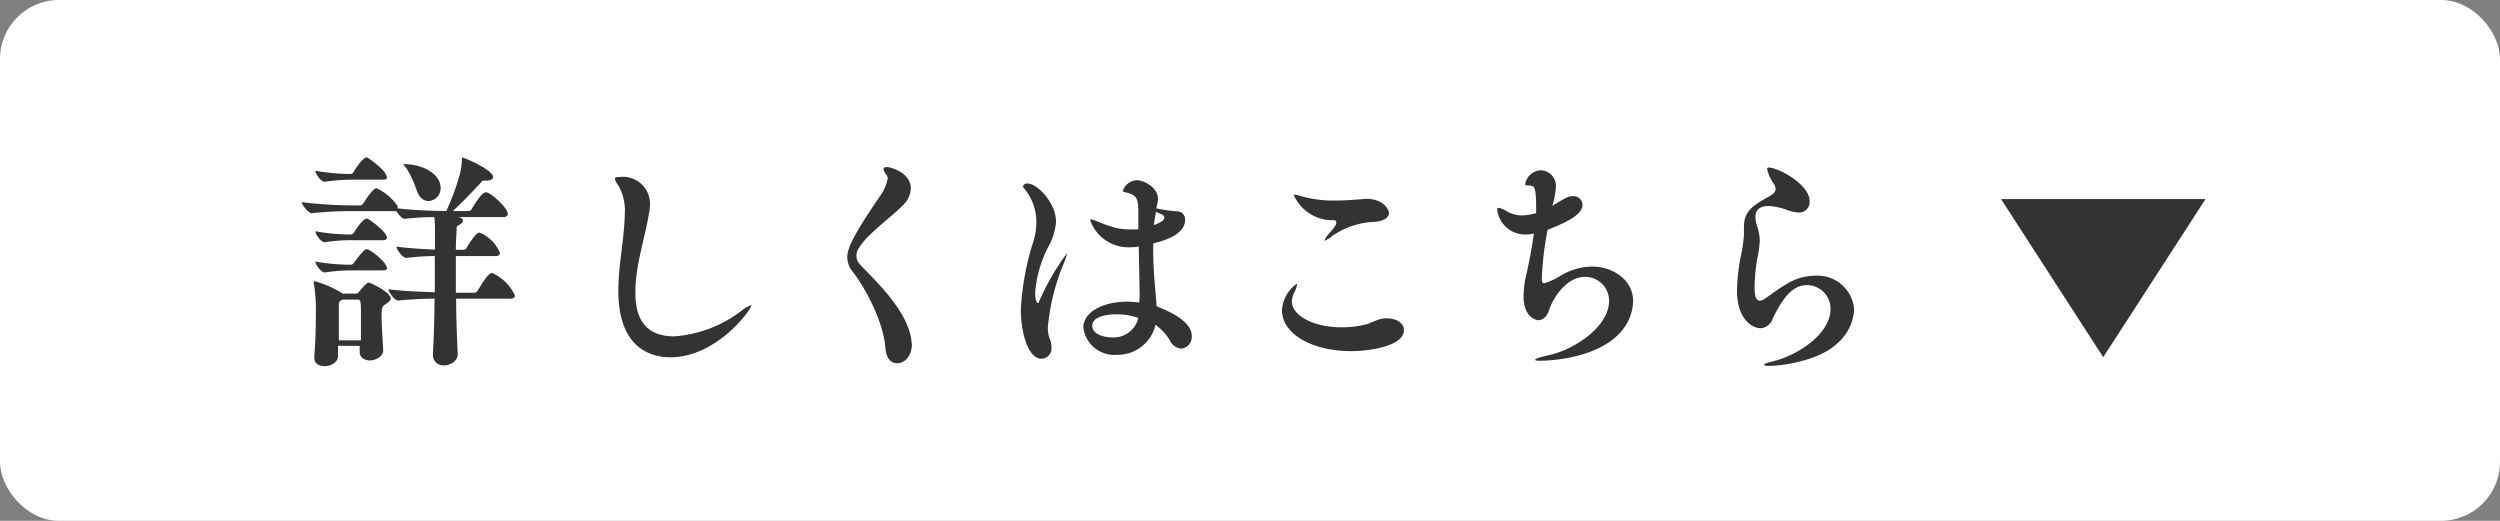
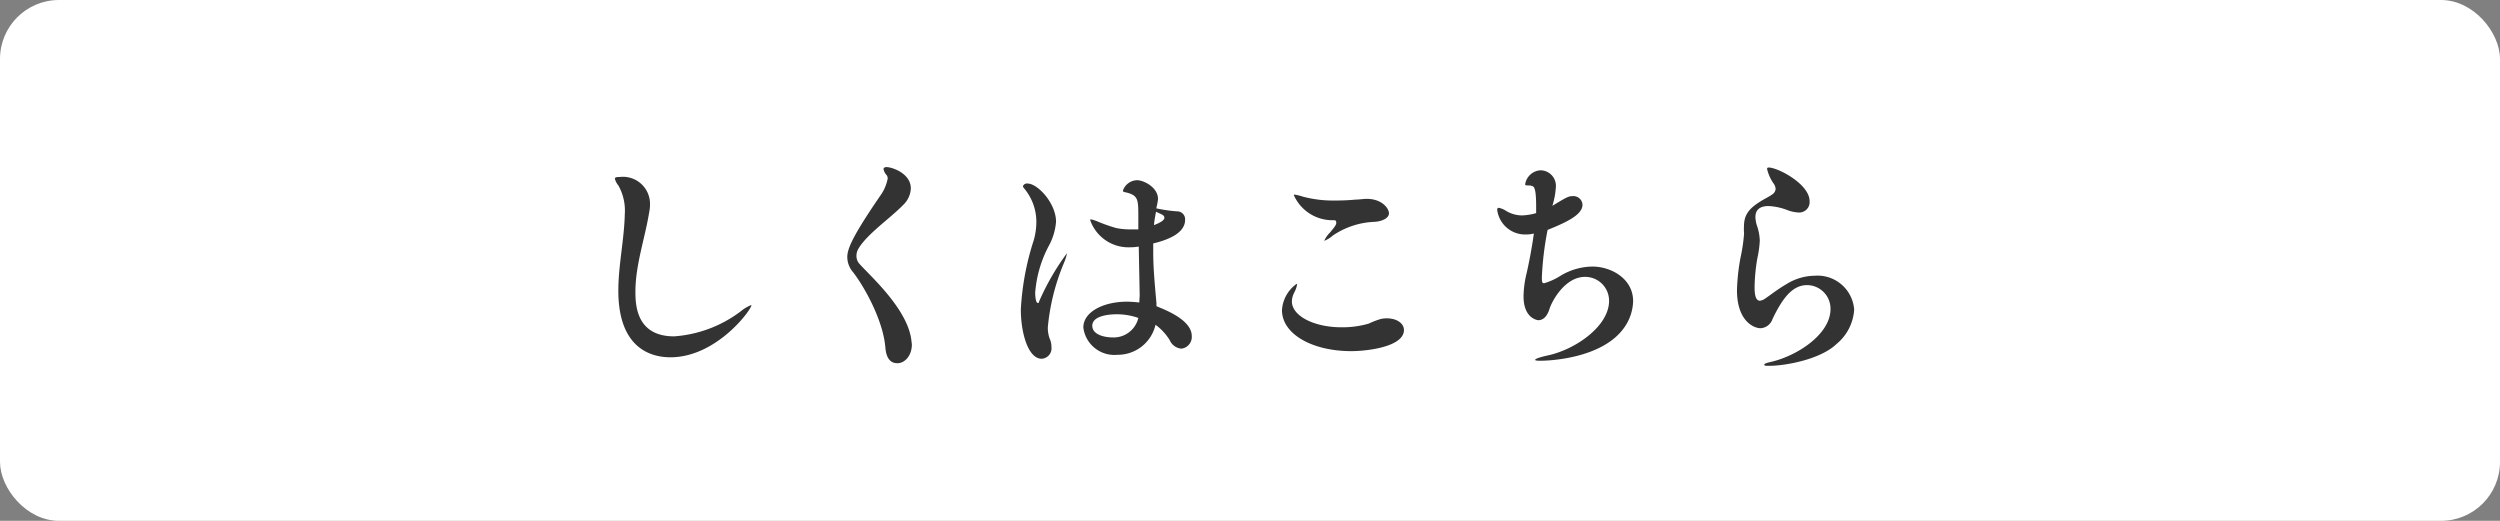
<svg xmlns="http://www.w3.org/2000/svg" width="240" height="50" viewBox="0 0 240 50">
  <rect x="0" y="0" width="240" height="50" fill="#808080" stroke="none" />
  <defs>
    <style>.cls-1{fill:#fff;}.cls-2{fill:#333;}</style>
  </defs>
  <g id="レイヤー_2" data-name="レイヤー 2">
    <g id="レイヤー_1-2" data-name="レイヤー 1">
      <rect class="cls-1" width="240" height="50" rx="5.66" />
-       <polygon class="cls-2" points="192.1 19.11 211.73 19.11 201.91 34.29 192.1 19.11" />
-       <path class="cls-2" d="M38.17,20c1.59.2,3.53.24,4.67.26a22.72,22.72,0,0,0,1.32-3.58,6.8,6.8,0,0,0,.18-1.32c0-.18,0-.24,0-.24.26,0,3,1.21,3,1.87,0,.19-.22.35-.64.35h-.2c-.26,0-.26.11-.44.31-.55.57-1.58,1.69-2.59,2.61h1.41c.22,0,.33-.06.39-.17.93-1.59,1.26-1.63,1.39-1.63.44,0,2.09,1.5,2.09,2.07,0,.15-.09.31-.44.31H43.94a.26.26,0,0,0,.11,0c.29.09.4.22.4.35s-.18.33-.51.48c-.09,0-.11.2-.11.31,0,.44-.07,1.17-.07,2h.64c.22,0,.31-.06.38-.17s.85-1.48,1.25-1.48A3.55,3.55,0,0,1,48,24.29c0,.13-.09.29-.42.29H43.76c0,1.05,0,2.29,0,3.52h1.69a.42.42,0,0,0,.4-.18c.94-1.6,1.21-1.71,1.4-1.71a4.35,4.35,0,0,1,2.18,2.15c0,.16-.09.31-.44.31H43.79c0,2.2.11,4.29.15,5.3V34c0,.72-.79,1.08-1.32,1.08a1,1,0,0,1-1.06-1V34c.07-1.28.14-3.24.16-5.33-1,0-2.29.07-3.5.18h0c-.36,0-.93-.84-.93-1.08,1.39.18,3.17.24,4.45.29,0-1.19,0-2.38,0-3.48-.82,0-1.76.07-2.75.18h0c-.35,0-.93-.84-.93-1.08,1.21.15,2.6.24,3.7.28,0-.55,0-1.08,0-1.54s0-1.12-.07-1.58c-.88,0-1.87.06-2.84.17h0c-.24,0-.59-.39-.79-.74a.82.82,0,0,1-.24,0h-3.9a33.92,33.92,0,0,0-4,.2h0c-.31,0-.95-.82-.95-1.06a42.73,42.73,0,0,0,5,.31h.61a.43.43,0,0,0,.29-.18c.15-.24.92-1.47,1.27-1.47a5,5,0,0,1,2.05,1.74Zm-4,8.19a.35.35,0,0,0,.28-.16s.71-.9.93-.9,2.13.95,2.13,1.52c0,.13-.11.31-.42.5s-.46.33-.46,1,.07,2.13.16,3.45v0c0,.66-.77,1-1.26,1s-1-.24-1-.81v-.59H32.45c0,.33,0,.66,0,1,0,.51-.6.95-1.28.95-.53,0-1-.24-1-.81v-.11c.13-1.63.15-2.93.15-3.94a15.83,15.83,0,0,0-.2-3.13s0-.09,0-.11,0-.06.07-.06a10,10,0,0,1,2.59,1.12l.09.07Zm3-11.23c0,.16-.09.29-.42.29H33.86a18.48,18.48,0,0,0-2.7.2h0c-.33,0-.88-.73-.88-1.06a19,19,0,0,0,3.22.31h.22a.4.4,0,0,0,.22-.18c.22-.41.92-1.4,1.23-1.4a.16.16,0,0,1,.09,0C35.47,15.25,37.12,16.37,37.12,17Zm0,5.79c0,.15-.09.31-.42.31H33.86a15.91,15.91,0,0,0-2.7.2h0c-.28,0-.88-.69-.88-1.06a19,19,0,0,0,3.22.31h.22a.45.45,0,0,0,.26-.18c.18-.33.88-1.34,1.21-1.34a.15.15,0,0,1,.09,0C35.71,21.21,37.12,22.31,37.12,22.75Zm0,2.93c0,.15-.09.28-.42.28H33.86a17,17,0,0,0-2.7.2h0c-.3,0-.88-.72-.88-1.05a19.23,19.23,0,0,0,3.26.3h.18a.42.42,0,0,0,.26-.17A7.84,7.84,0,0,1,35,24a.38.38,0,0,1,.22-.07.09.09,0,0,1,.08,0C35.82,24.14,37.12,25.24,37.12,25.68Zm-4.31,3.08-.2.15c-.13.09-.13.22-.13.38,0,.61,0,1.27,0,1.95,0,.49,0,.95,0,1.43h2.12c0-.83,0-1.56,0-2.24,0-1.63,0-1.67-.4-1.67Zm5.91-13s0,0,.09,0c1.63,0,3.44.9,3.44,2.27a1.23,1.23,0,0,1-1.15,1.27c-.44,0-.88-.28-1.14-1a10,10,0,0,0-1-2.16C38.79,15.89,38.72,15.8,38.72,15.73Z" />
      <path class="cls-2" d="M59.36,17.8a1.58,1.58,0,0,1-.33-.64c0-.13.13-.17.46-.17a2.6,2.6,0,0,1,2.91,2.68,3.23,3.23,0,0,1-.07.66C61.93,22.84,61,25.41,61,28c0,1.32.11,4.29,3.72,4.29a12,12,0,0,0,6.36-2.38,3.83,3.83,0,0,1,1-.61s.06,0,.06,0c0,.42-3.34,5-7.78,5-1.79,0-5-.79-5-6.4,0-2.44.57-4.93.62-7.35A4.89,4.89,0,0,0,59.36,17.8Z" />
      <path class="cls-2" d="M87.54,33.05c0,1.14-.72,1.82-1.38,1.82S85.1,34.43,85,33.42c-.2-2.73-2.14-6.07-3.13-7.32a2.22,2.22,0,0,1-.53-1.41c0-.73.36-1.81,3.15-5.88a4.12,4.12,0,0,0,.73-1.67.56.56,0,0,0-.09-.31,1.22,1.22,0,0,1-.31-.59c0-.13.11-.2.29-.2.5,0,2.33.59,2.33,2.05a2.33,2.33,0,0,1-.75,1.6c-1.19,1.23-3.48,2.8-4.29,4.2a1.3,1.3,0,0,0-.18.66,1.12,1.12,0,0,0,.29.78c1,1.14,4.75,4.42,5,7.5Z" />
      <path class="cls-2" d="M98.65,17.62c.95,0,2.73,1.87,2.73,3.68a5.81,5.81,0,0,1-.72,2.35,11.38,11.38,0,0,0-1.28,4.43c0,.44.07,1,.24,1s.09-.07.16-.2a23.63,23.63,0,0,1,2.64-4.56s0,0,0,.05a4.7,4.7,0,0,1-.31.94,20.91,20.91,0,0,0-1.52,6.12,3.08,3.08,0,0,0,.18,1.08,1.93,1.93,0,0,1,.17.81,1,1,0,0,1-.94,1.12c-1.3,0-2-2.48-2-4.73a25.93,25.93,0,0,1,1.23-6.62,6.37,6.37,0,0,0,.26-1.8,5,5,0,0,0-1.16-3.19c-.07-.09-.13-.16-.13-.22A.41.41,0,0,1,98.65,17.62Zm10.76,10.74-.09-4.69a4.88,4.88,0,0,1-.85.07,3.89,3.89,0,0,1-3.81-2.6c0-.06,0-.08.09-.08a3.81,3.81,0,0,1,.66.22,15.44,15.44,0,0,0,1.74.61,6.29,6.29,0,0,0,1.23.13c.24,0,.48,0,.7,0l.2,0c0-.49,0-.95,0-1.37,0-1.6-.07-1.91-1.26-2.2-.13,0-.22-.06-.22-.15a1.47,1.47,0,0,1,1.37-1c.59,0,2,.66,2,1.81A6,6,0,0,1,111,20a13.81,13.81,0,0,0,2,.29.76.76,0,0,1,.77.81c0,1.28-1.61,1.92-3.06,2.27,0,.28,0,.57,0,.83,0,1.63.16,3.2.31,4.91,0,.07,0,.18,0,.27s3.39,1.1,3.39,2.88a1.13,1.13,0,0,1-1,1.21,1.35,1.35,0,0,1-1.12-.82,5.2,5.2,0,0,0-1.36-1.47,3.72,3.72,0,0,1-3.66,2.88A3,3,0,0,1,104,31.44c0-1.49,1.9-2.48,4.21-2.48a11.3,11.3,0,0,1,1.16.08Zm-2.2,1.81c-.24,0-2.35,0-2.35,1.1,0,.92,1.32,1.12,1.89,1.12a2.43,2.43,0,0,0,2.53-1.87A6.3,6.3,0,0,0,107.21,30.17Zm3.57-8.56c.3-.11,1-.4,1-.69s-.27-.33-.8-.59C110.89,20.77,110.82,21.19,110.78,21.61Z" />
      <path class="cls-2" d="M129.72,33.71c-3.7,0-6.65-1.61-6.65-3.94a3.35,3.35,0,0,1,1.39-2.51s.06,0,.06.07a2.72,2.72,0,0,1-.28.77,2,2,0,0,0-.22.83c0,1.39,2.11,2.49,4.77,2.49a9.08,9.08,0,0,0,2.6-.35,7.71,7.71,0,0,1,1.21-.46,3.17,3.17,0,0,1,.53-.05c1,0,1.65.51,1.65,1.12C134.78,33.29,131.26,33.71,129.72,33.71Zm2.15-12.41a7.64,7.64,0,0,0-3.93,1.32,2.59,2.59,0,0,1-.82.5,0,0,0,0,1,0,0,2.83,2.83,0,0,1,.57-.81c.24-.29.59-.69.59-.88s0-.29-.26-.29a4.05,4.05,0,0,1-3.81-2.4s0-.06.07-.06a4.62,4.62,0,0,1,.77.19,11.21,11.21,0,0,0,3.1.38,19.87,19.87,0,0,0,2-.09c.36,0,.73-.07,1.06-.07,1.45,0,2.13.91,2.13,1.39S132.62,21.28,131.87,21.3Z" />
      <path class="cls-2" d="M146.94,17.8a1.91,1.91,0,0,1-.3,0c-.16,0-.22,0-.22-.13a1.58,1.58,0,0,1,1.45-1.32A1.49,1.49,0,0,1,149.36,18a7.7,7.7,0,0,1-.33,1.76c1.43-.88,1.59-.93,1.94-.93a.87.87,0,0,1,.95.82c0,.94-1.43,1.65-3.35,2.42a29.86,29.86,0,0,0-.55,4.53c0,.42,0,.59.22.59a6.1,6.1,0,0,0,1.48-.66,6.05,6.05,0,0,1,3.16-.94c1.76,0,3.9,1.14,3.9,3.32a4.59,4.59,0,0,1-.9,2.6c-2.09,2.88-7.07,3.12-7.95,3.12-.33,0-.55,0-.55-.09s.38-.24,1.3-.44c2.62-.59,5.79-2.81,5.79-5.21a2.29,2.29,0,0,0-2.31-2.31c-1.92,0-3.17,2.31-3.41,3.08s-.64,1.08-1.08,1.08c0,0-1.41-.11-1.41-2.29a9.86,9.86,0,0,1,.29-2.2c.2-.86.5-2.36.7-3.83a3.14,3.14,0,0,1-.75.09,2.7,2.7,0,0,1-2.77-2.38c0-.11.05-.18.16-.18a2.14,2.14,0,0,1,.72.31,3,3,0,0,0,1.48.42,5.52,5.52,0,0,0,1.38-.22c0-.22,0-.42,0-.62,0-1.8-.19-2-.5-2Z" />
      <path class="cls-2" d="M167.42,22.25a4.18,4.18,0,0,1,0-.49c0-1.1.44-1.72,1.61-2.44.37-.24.79-.42,1.14-.68a.68.68,0,0,0,.29-.51,1,1,0,0,0-.22-.55,4,4,0,0,1-.6-1.36.13.13,0,0,1,.14-.14c.92,0,3.94,1.61,3.94,3.22a1,1,0,0,1-1.06,1.1,3.42,3.42,0,0,1-1.12-.25,5.82,5.82,0,0,0-1.76-.37c-.82,0-1.26.35-1.26,1.06a3,3,0,0,0,.13.77,4.93,4.93,0,0,1,.29,1.49,10.13,10.13,0,0,1-.24,1.72,17.86,17.86,0,0,0-.26,2.73c0,.75.1,1.32.52,1.32a1.11,1.11,0,0,0,.51-.22c.53-.35,1.08-.82,2.09-1.41a5.21,5.21,0,0,1,2.66-.77A3.52,3.52,0,0,1,178,29.73a4.65,4.65,0,0,1-1.7,3.3c-1.54,1.47-4.88,2.09-6.47,2.09-.31,0-.46,0-.46-.11s.26-.18.73-.29c2.46-.59,5.63-2.64,5.63-5.06a2.27,2.27,0,0,0-2.24-2.29c-1.39,0-2.34,1.19-3.33,3.26a1.29,1.29,0,0,1-1.14.88c-.68,0-2.27-.71-2.27-3.65a19.77,19.77,0,0,1,.33-3.08,16.72,16.72,0,0,0,.35-2.34Z" />
    </g>
  </g>
</svg>